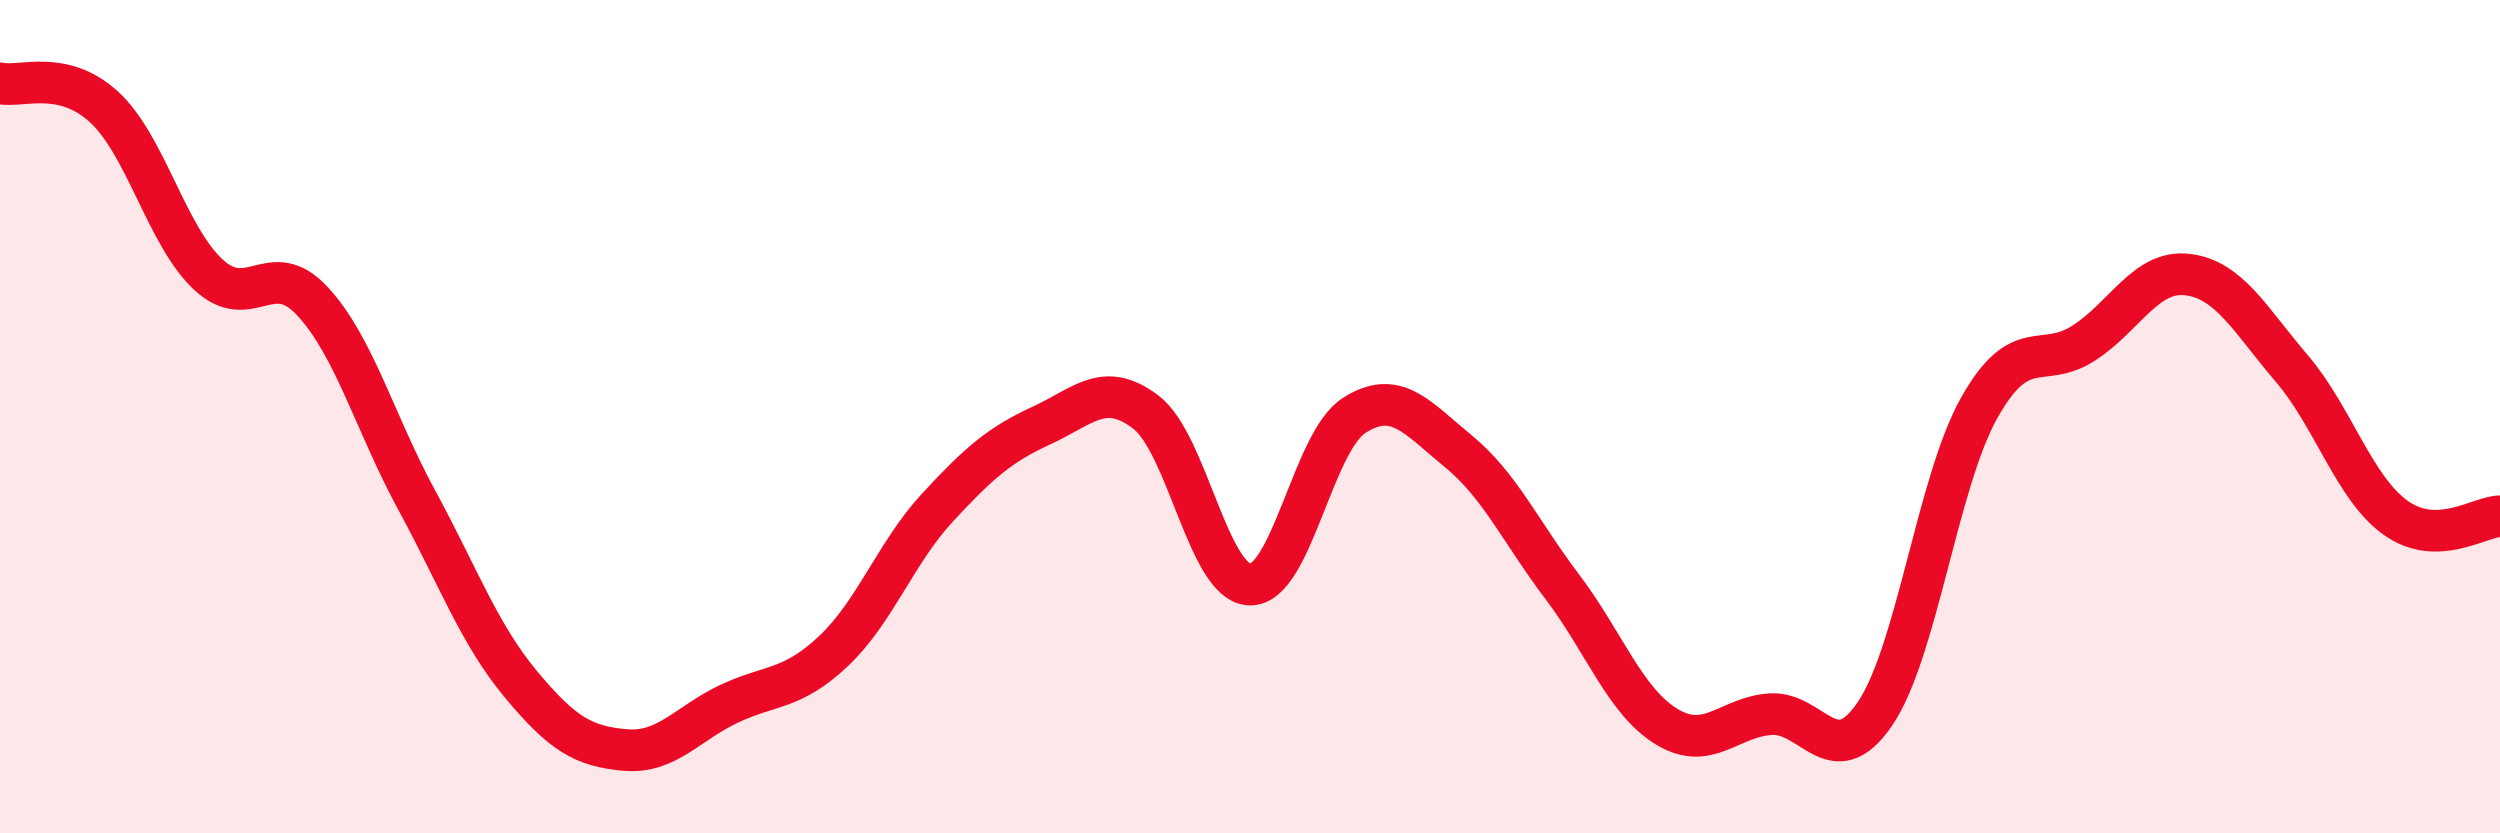
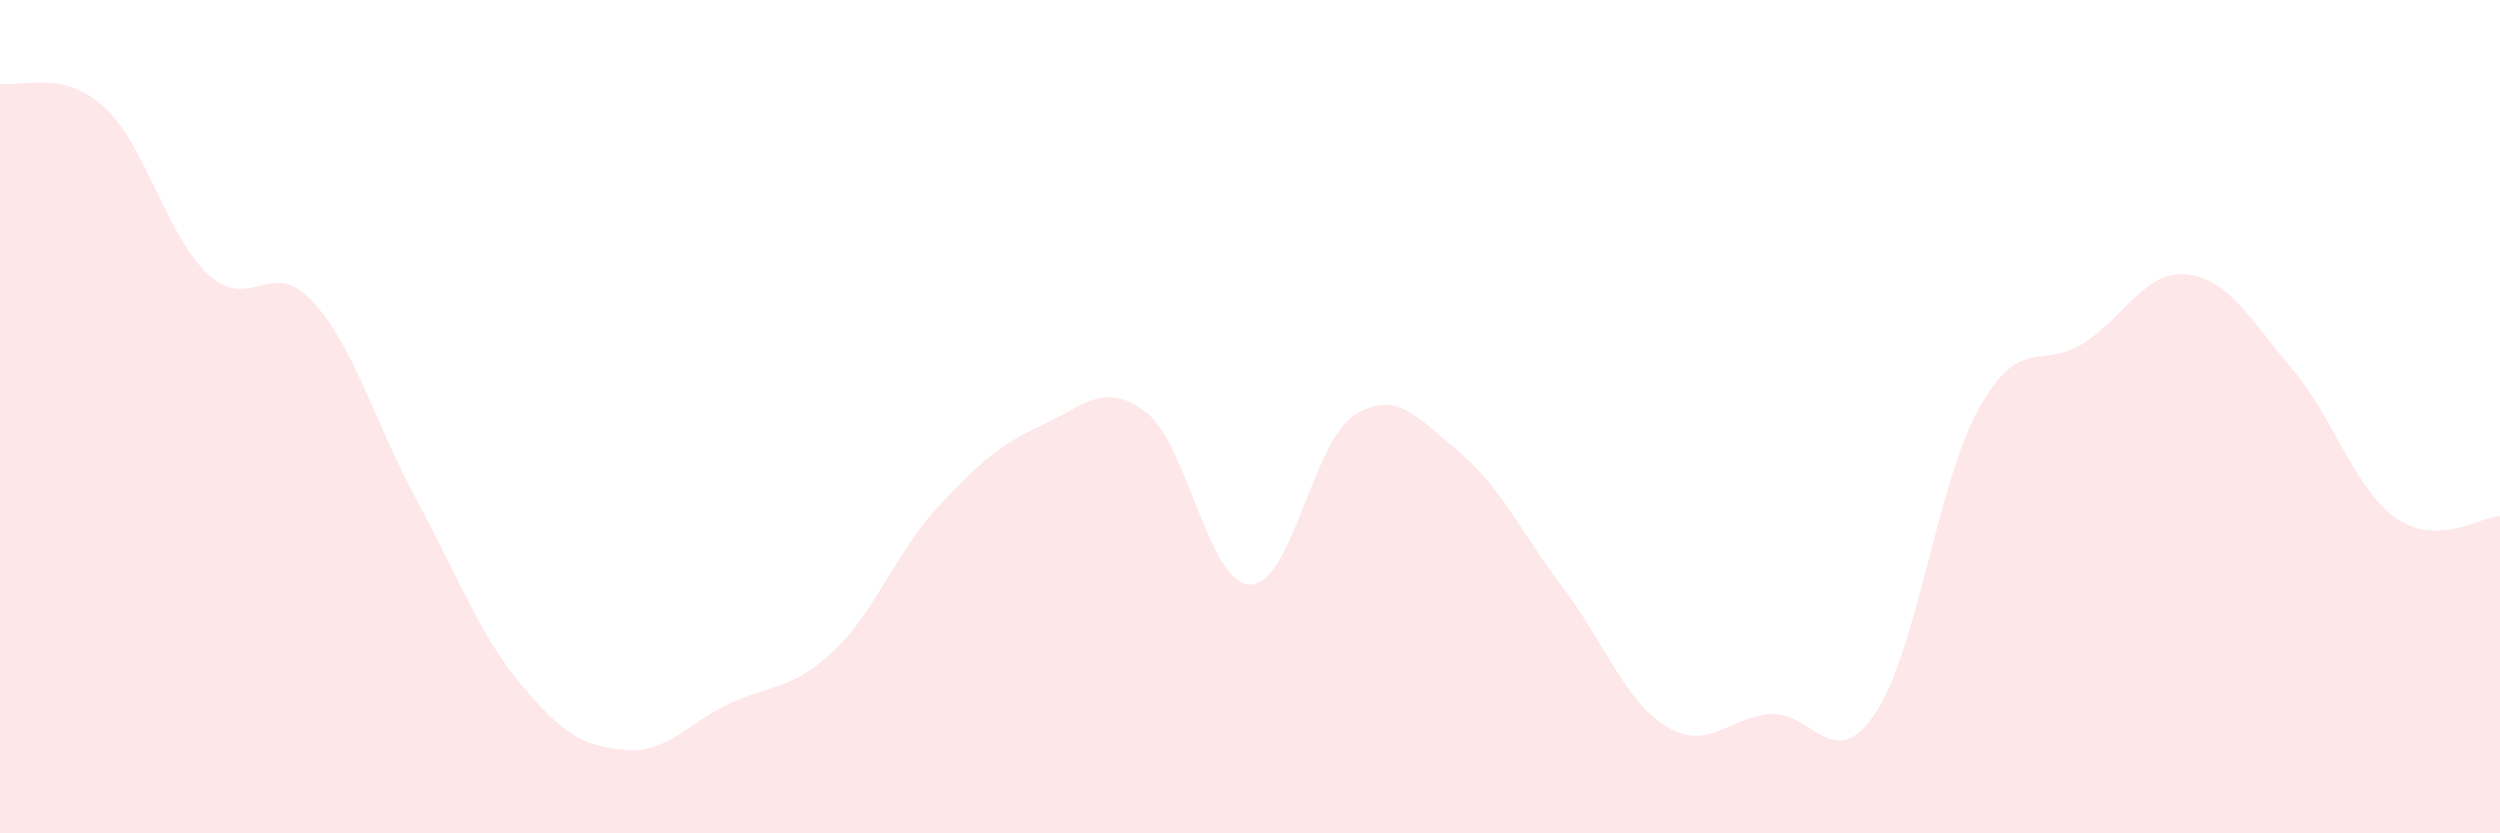
<svg xmlns="http://www.w3.org/2000/svg" width="60" height="20" viewBox="0 0 60 20">
  <path d="M 0,2 C 0.5,2.11 1.5,1.65 2.5,2.57 C 3.5,3.49 4,5.66 5,6.59 C 6,7.52 6.5,6.15 7.5,7.23 C 8.5,8.31 9,10.16 10,12 C 11,13.84 11.5,15.22 12.5,16.42 C 13.5,17.62 14,17.91 15,18 C 16,18.09 16.5,17.36 17.5,16.89 C 18.5,16.42 19,16.57 20,15.63 C 21,14.69 21.5,13.26 22.5,12.18 C 23.5,11.1 24,10.67 25,10.21 C 26,9.75 26.5,9.13 27.5,9.89 C 28.5,10.65 29,14.01 30,14.03 C 31,14.05 31.5,10.61 32.5,9.97 C 33.5,9.33 34,10.01 35,10.83 C 36,11.65 36.5,12.77 37.5,14.09 C 38.5,15.41 39,16.83 40,17.44 C 41,18.05 41.5,17.2 42.5,17.14 C 43.5,17.08 44,18.6 45,17.13 C 46,15.66 46.5,11.57 47.5,9.79 C 48.5,8.01 49,8.88 50,8.24 C 51,7.6 51.5,6.47 52.5,6.59 C 53.5,6.71 54,7.67 55,8.84 C 56,10.01 56.5,11.72 57.5,12.43 C 58.5,13.14 59.5,12.4 60,12.39L60 20L0 20Z" fill="#EB0A25" opacity="0.1" stroke-linecap="round" stroke-linejoin="round" />
-   <path d="M 0,2 C 0.5,2.11 1.5,1.65 2.5,2.57 C 3.5,3.49 4,5.66 5,6.59 C 6,7.52 6.5,6.15 7.5,7.23 C 8.5,8.31 9,10.16 10,12 C 11,13.84 11.5,15.22 12.5,16.42 C 13.5,17.62 14,17.91 15,18 C 16,18.09 16.5,17.36 17.5,16.89 C 18.5,16.42 19,16.57 20,15.63 C 21,14.69 21.5,13.26 22.5,12.18 C 23.5,11.1 24,10.67 25,10.21 C 26,9.75 26.5,9.13 27.5,9.89 C 28.5,10.65 29,14.01 30,14.03 C 31,14.05 31.5,10.61 32.5,9.97 C 33.5,9.33 34,10.01 35,10.83 C 36,11.65 36.5,12.77 37.5,14.09 C 38.5,15.41 39,16.83 40,17.44 C 41,18.05 41.5,17.2 42.5,17.14 C 43.5,17.08 44,18.6 45,17.13 C 46,15.66 46.5,11.57 47.5,9.79 C 48.5,8.01 49,8.88 50,8.24 C 51,7.6 51.5,6.47 52.5,6.59 C 53.5,6.71 54,7.67 55,8.84 C 56,10.01 56.5,11.72 57.5,12.43 C 58.5,13.14 59.5,12.4 60,12.39" stroke="#EB0A25" stroke-width="1" fill="none" stroke-linecap="round" stroke-linejoin="round" />
</svg>